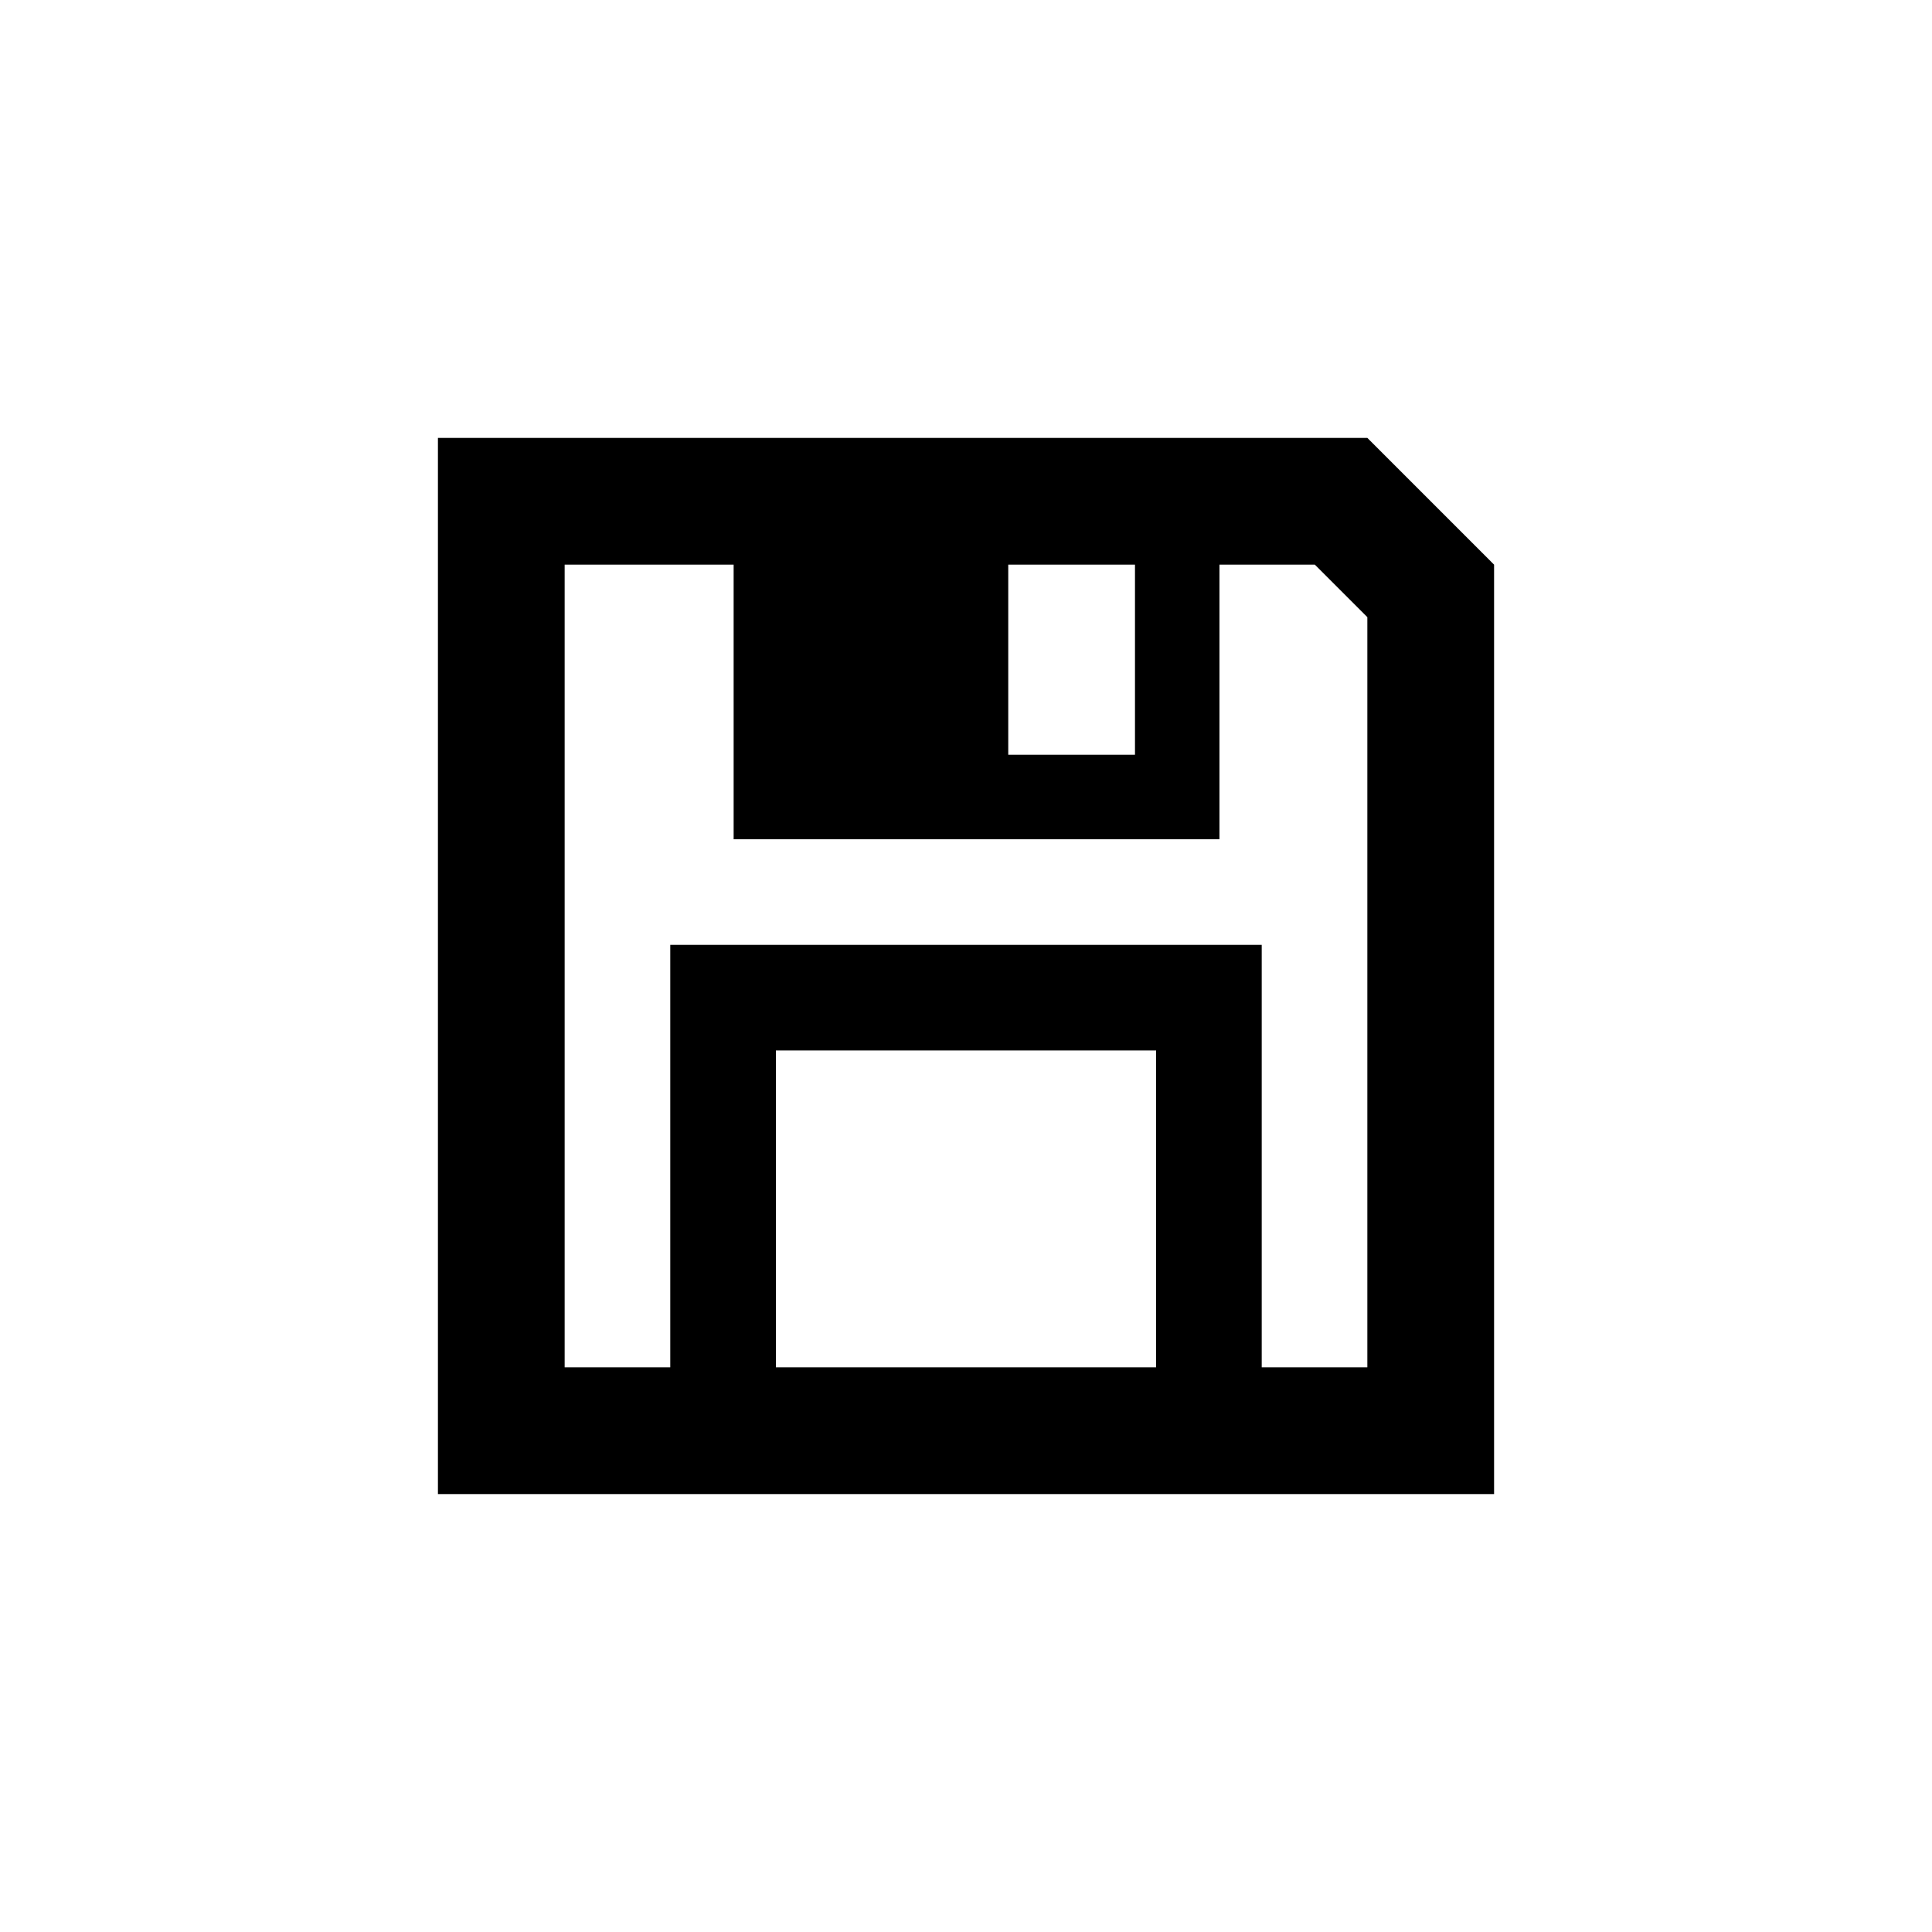
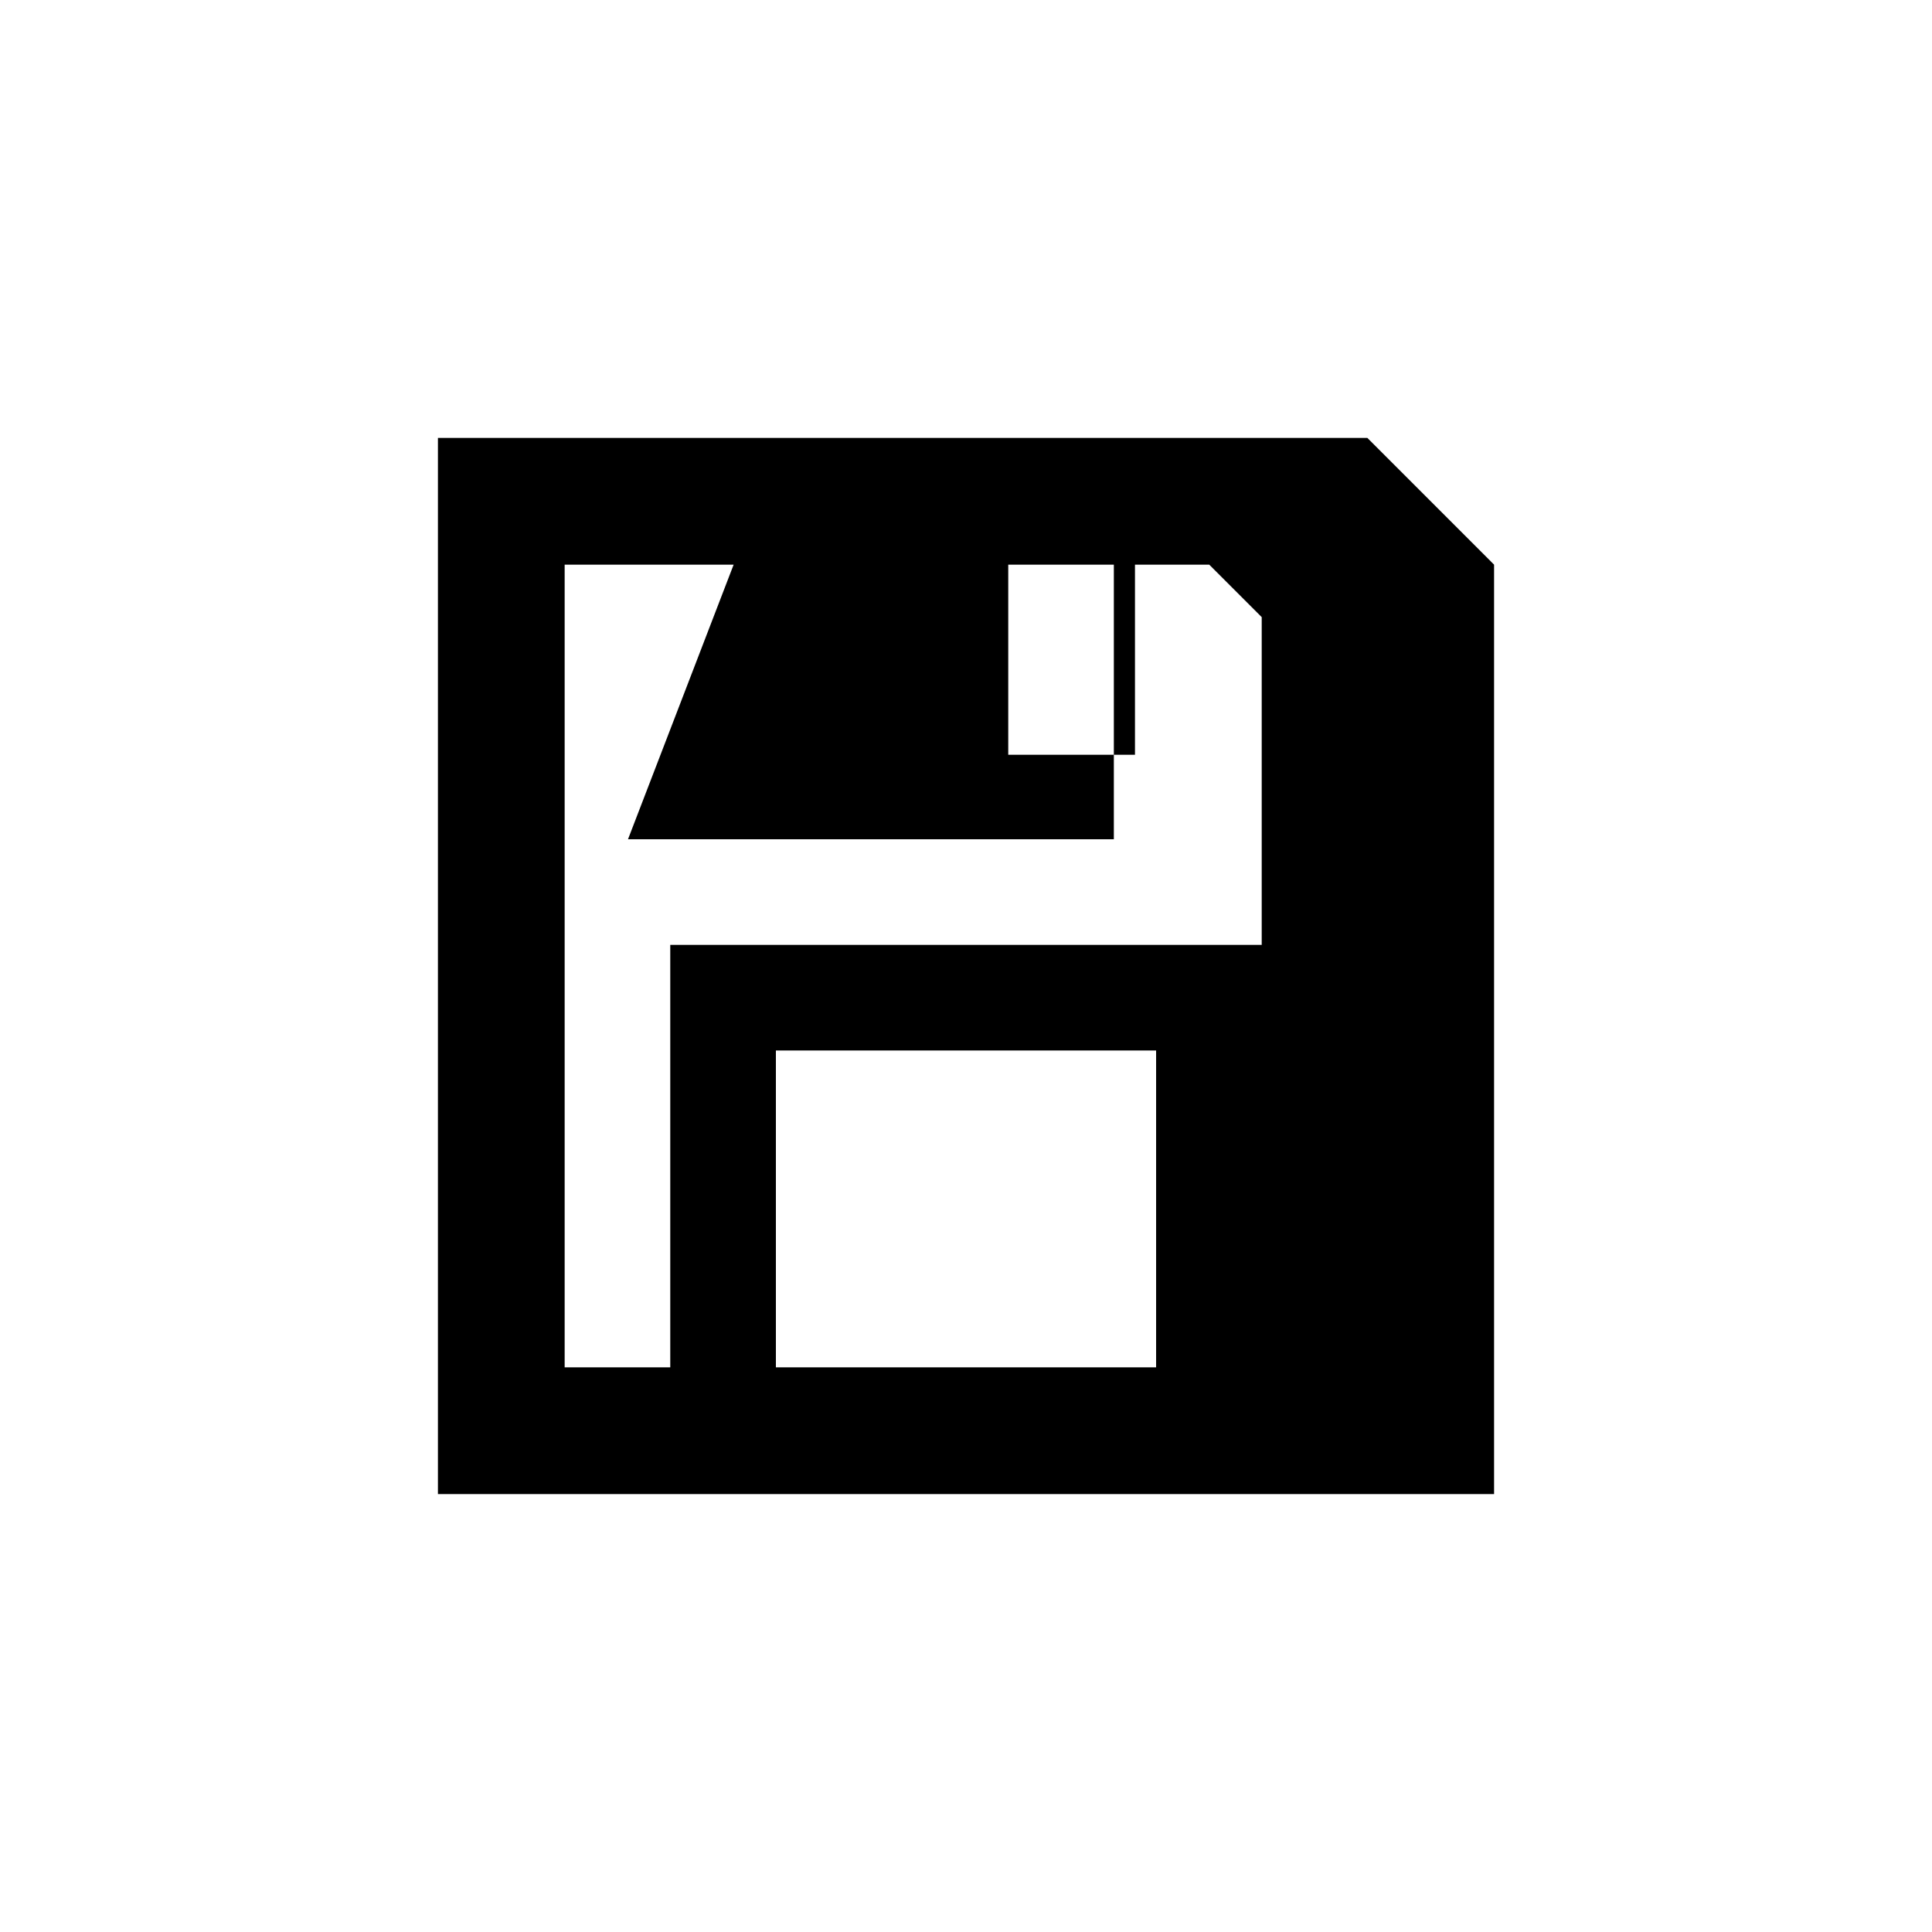
<svg xmlns="http://www.w3.org/2000/svg" fill="#000000" width="800px" height="800px" version="1.1" viewBox="144 144 512 512">
-   <path d="m506.36 260.05 33.586 33.59v246.3h-279.89v-279.89zm-167.94 33.59h-44.781v212.72h27.988v-111.96h156.74v111.96h27.992v-198.81l-13.91-13.91h-25.277v72.77h-128.75zm111.96 128.75h-100.76v83.969h100.76zm-5.598-128.75h-33.586v50.379h33.586z" />
+   <path d="m506.36 260.05 33.586 33.59v246.3h-279.89v-279.89zm-167.94 33.59h-44.781v212.72h27.988v-111.96h156.74v111.96v-198.81l-13.91-13.91h-25.277v72.77h-128.75zm111.96 128.75h-100.76v83.969h100.76zm-5.598-128.75h-33.586v50.379h33.586z" />
</svg>